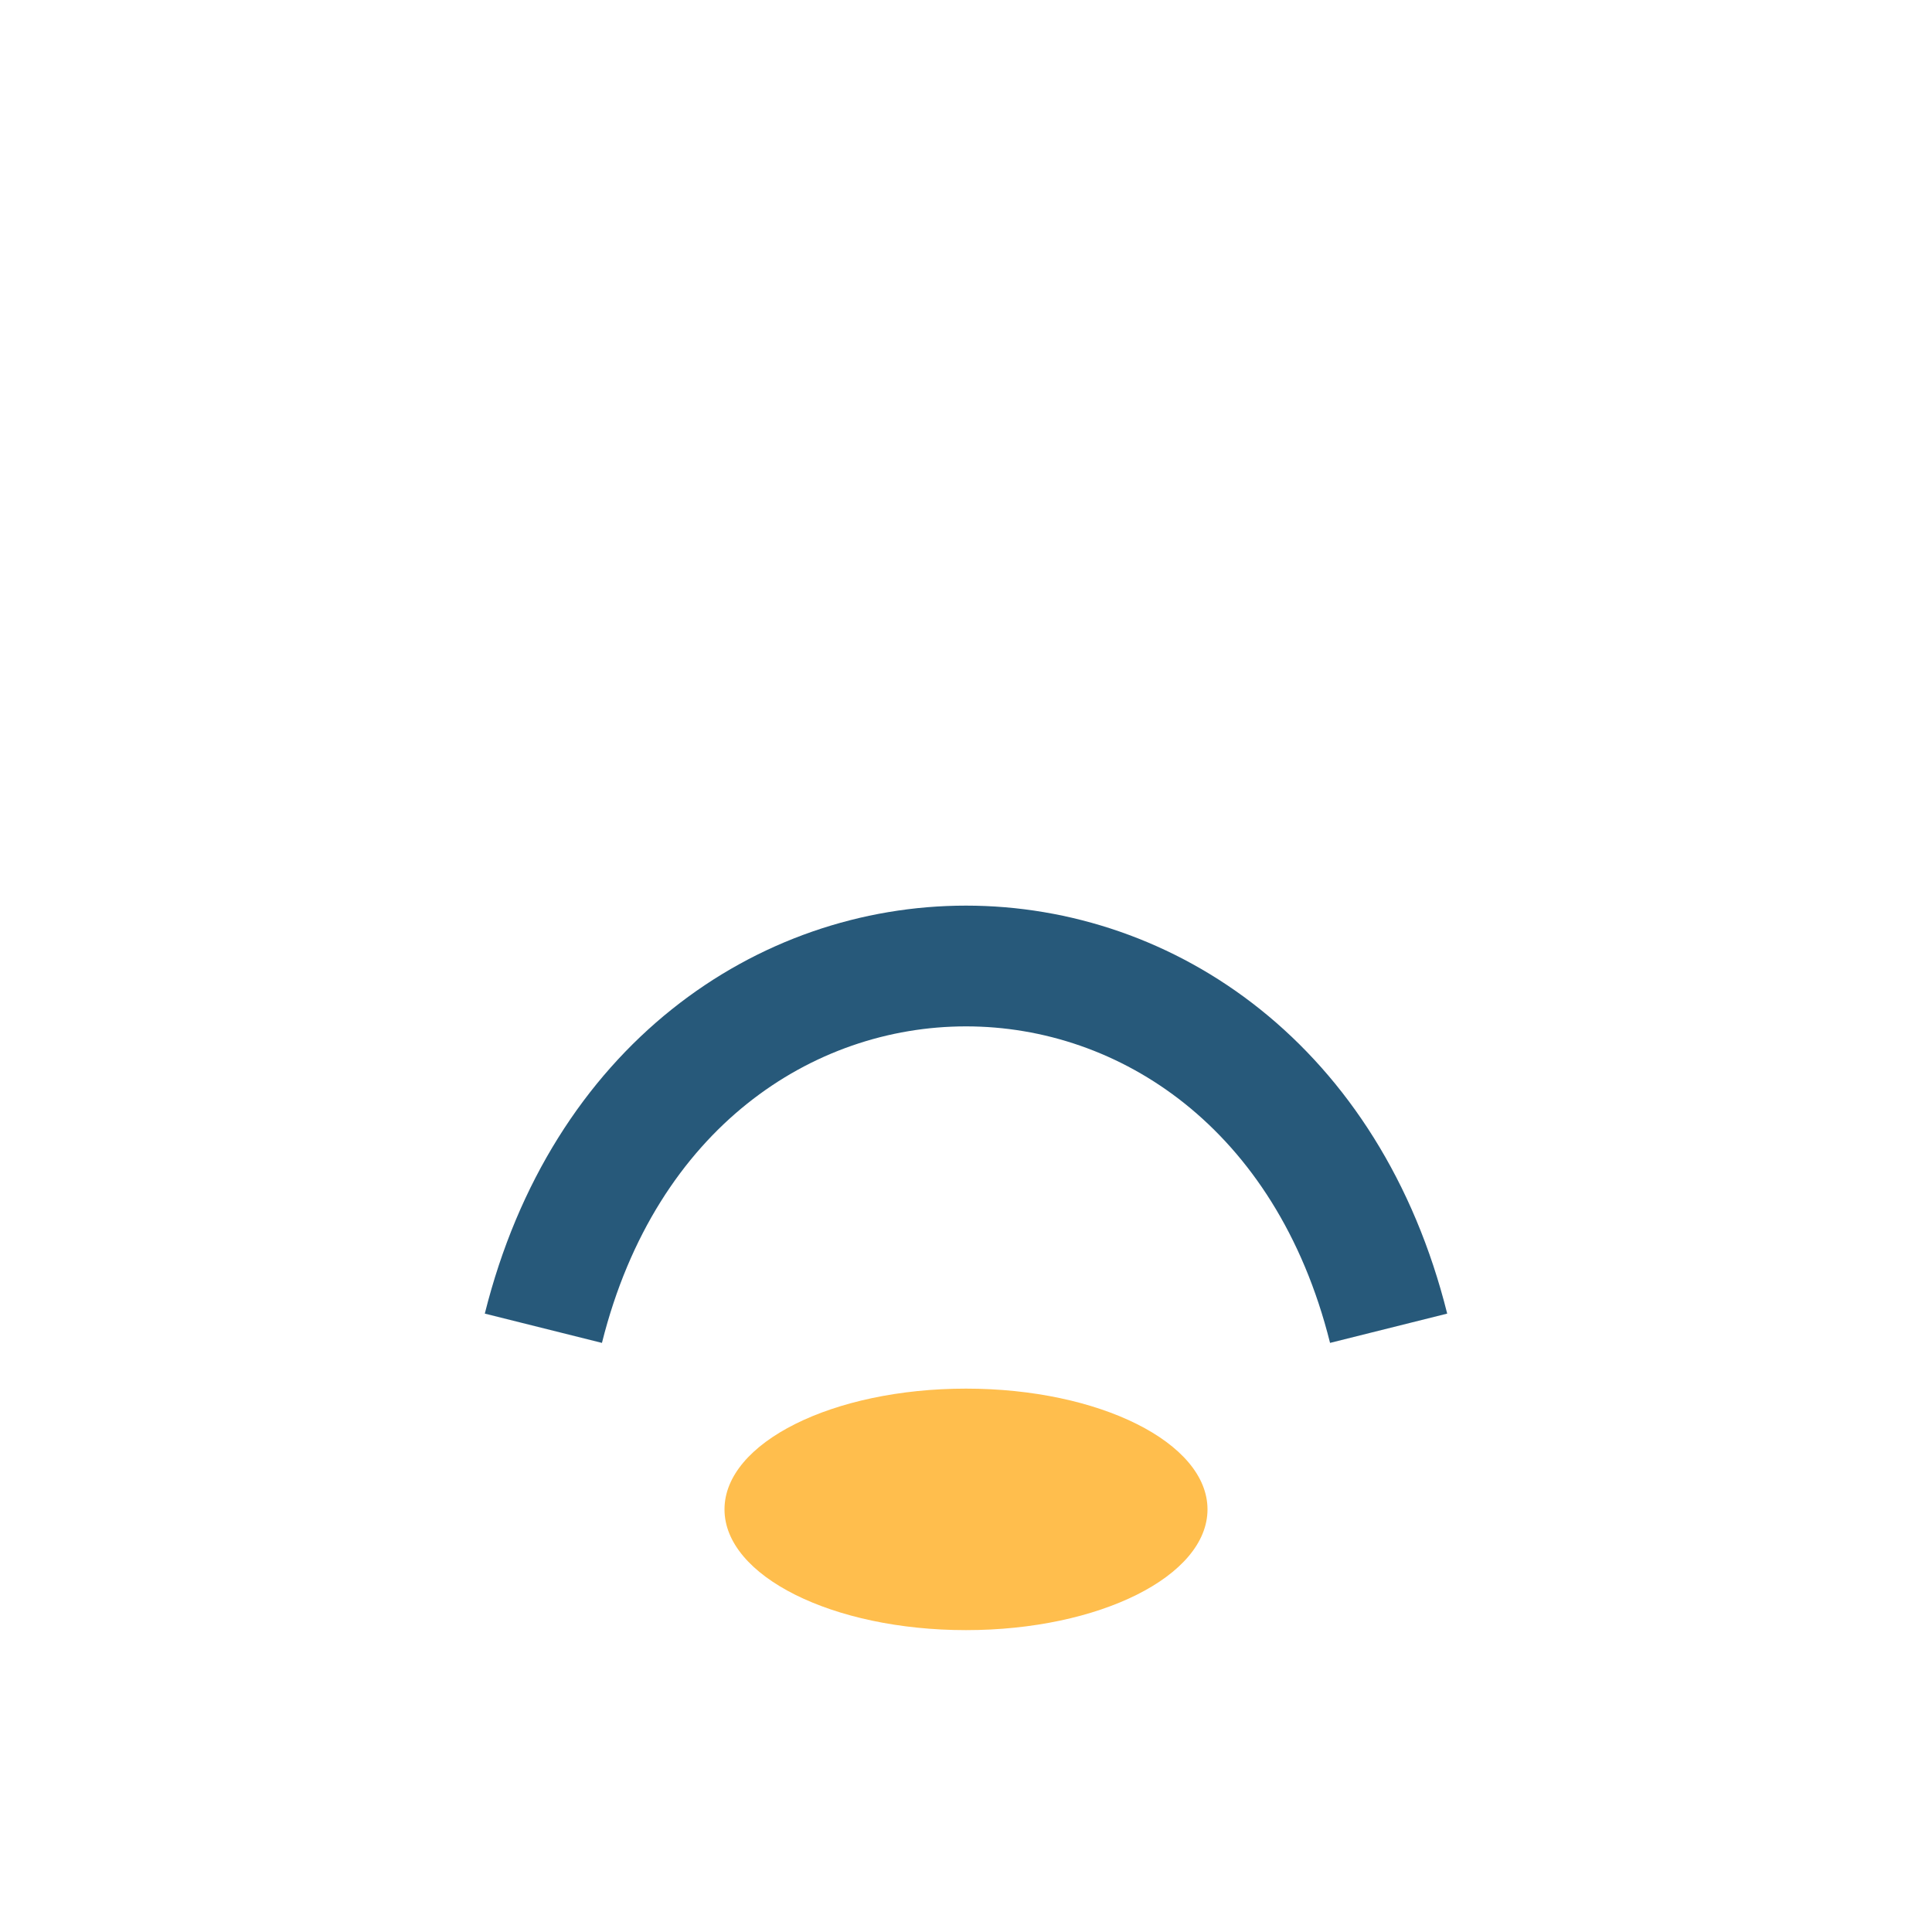
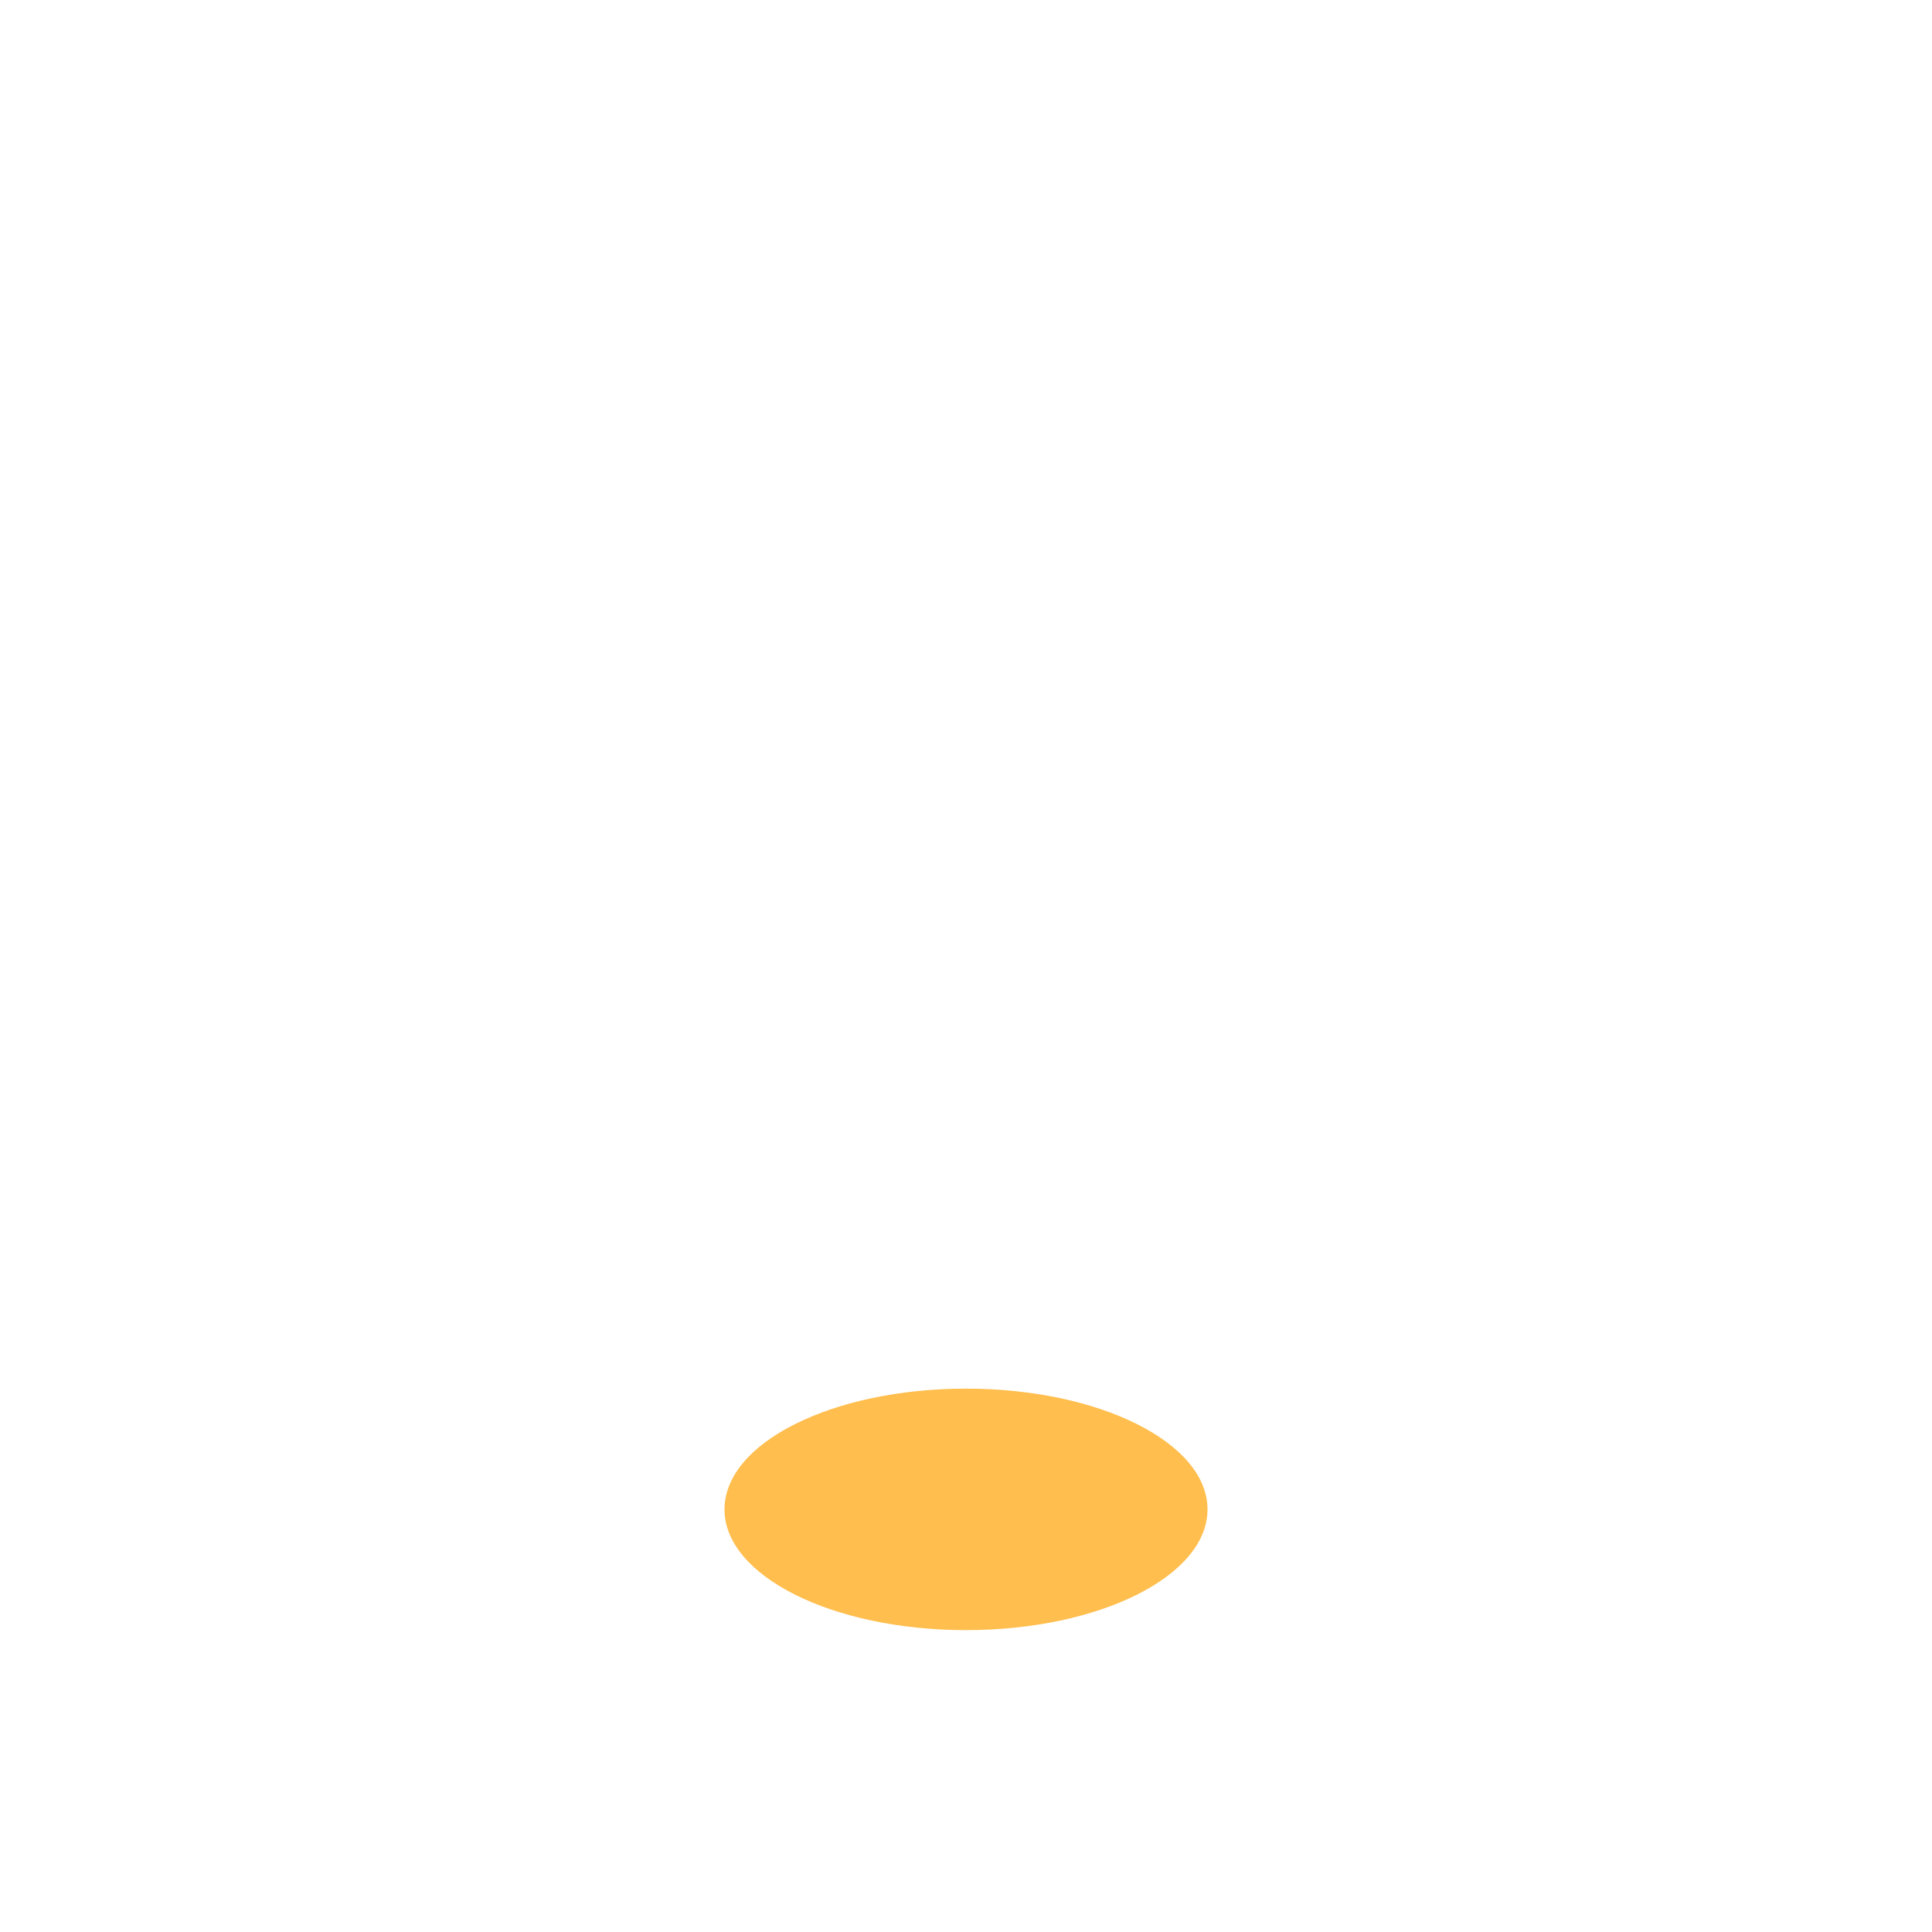
<svg xmlns="http://www.w3.org/2000/svg" width="32" height="32" viewBox="0 0 32 32">
-   <path d="M9 22c2-8 12-8 14 0" stroke="#27597A" stroke-width="2" fill="none" />
  <ellipse cx="16" cy="25" rx="4" ry="2" fill="#FFBE4D" />
</svg>